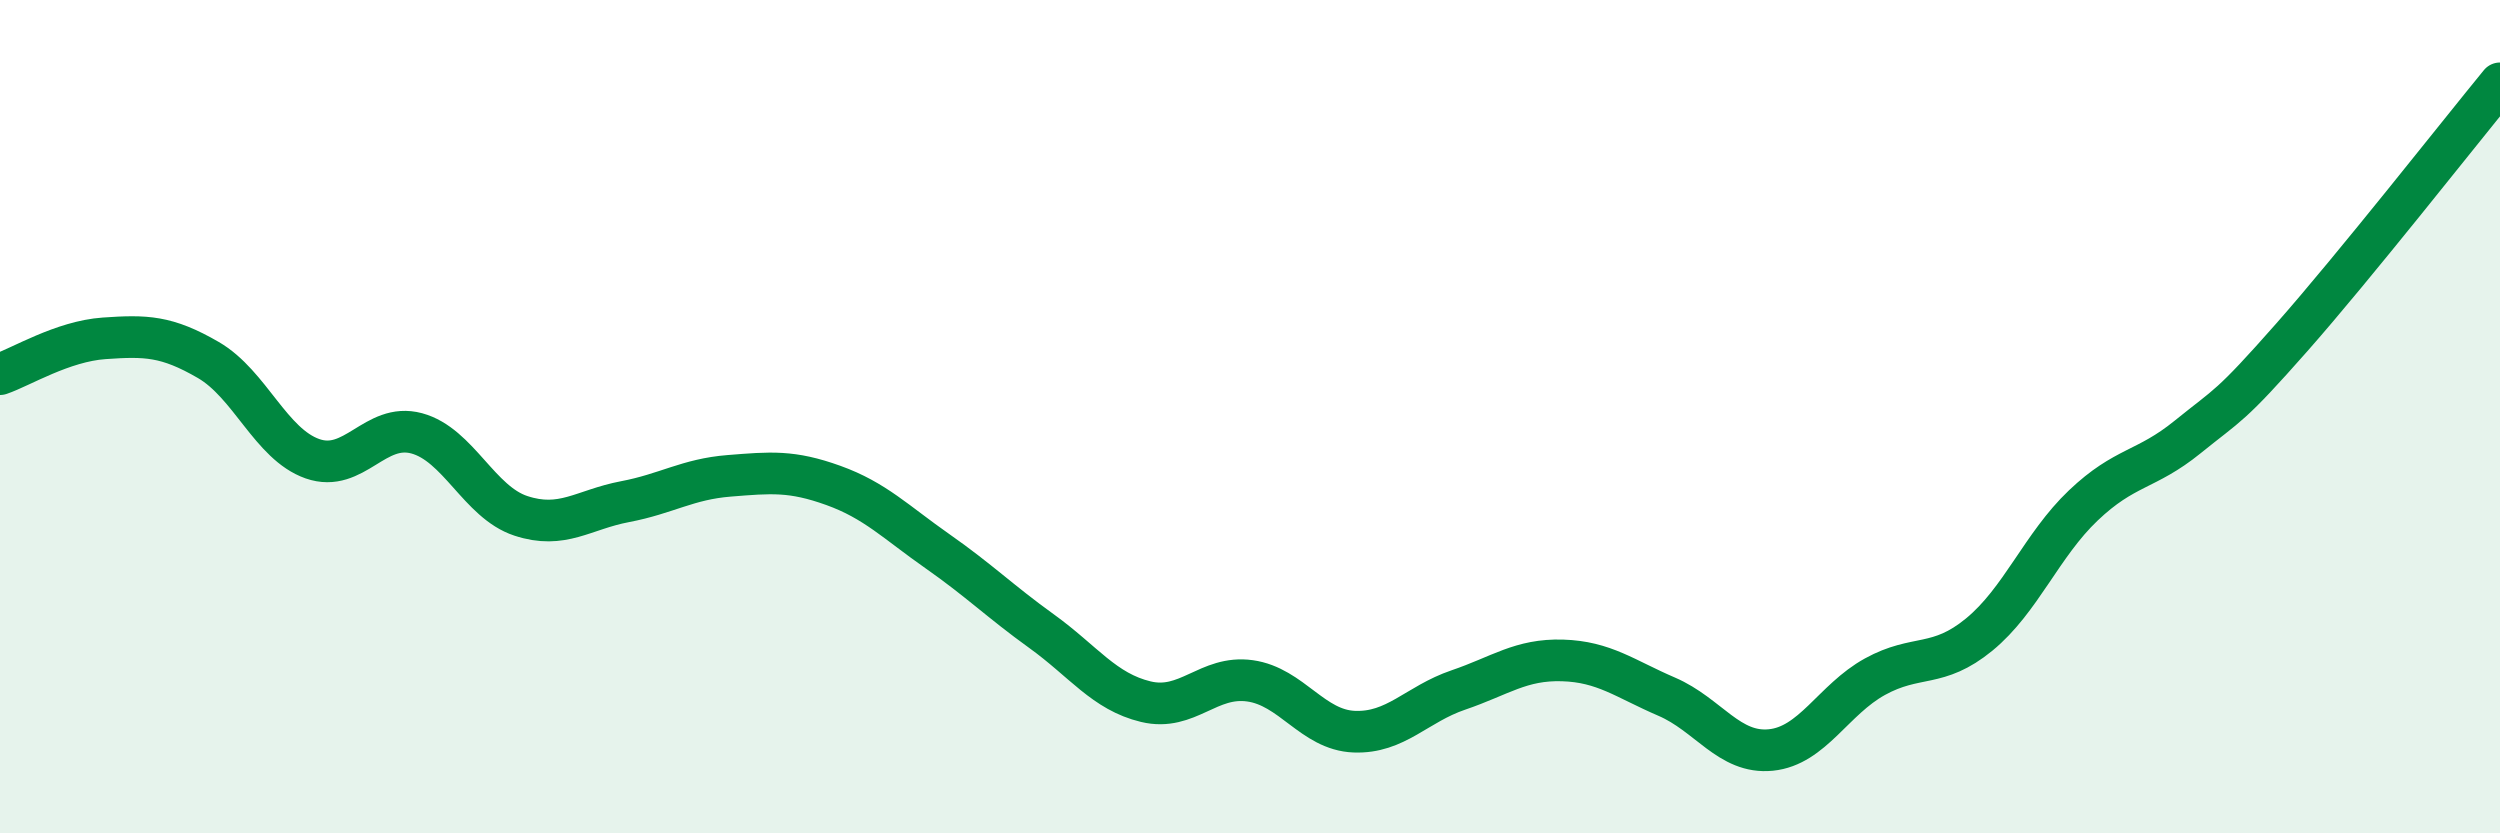
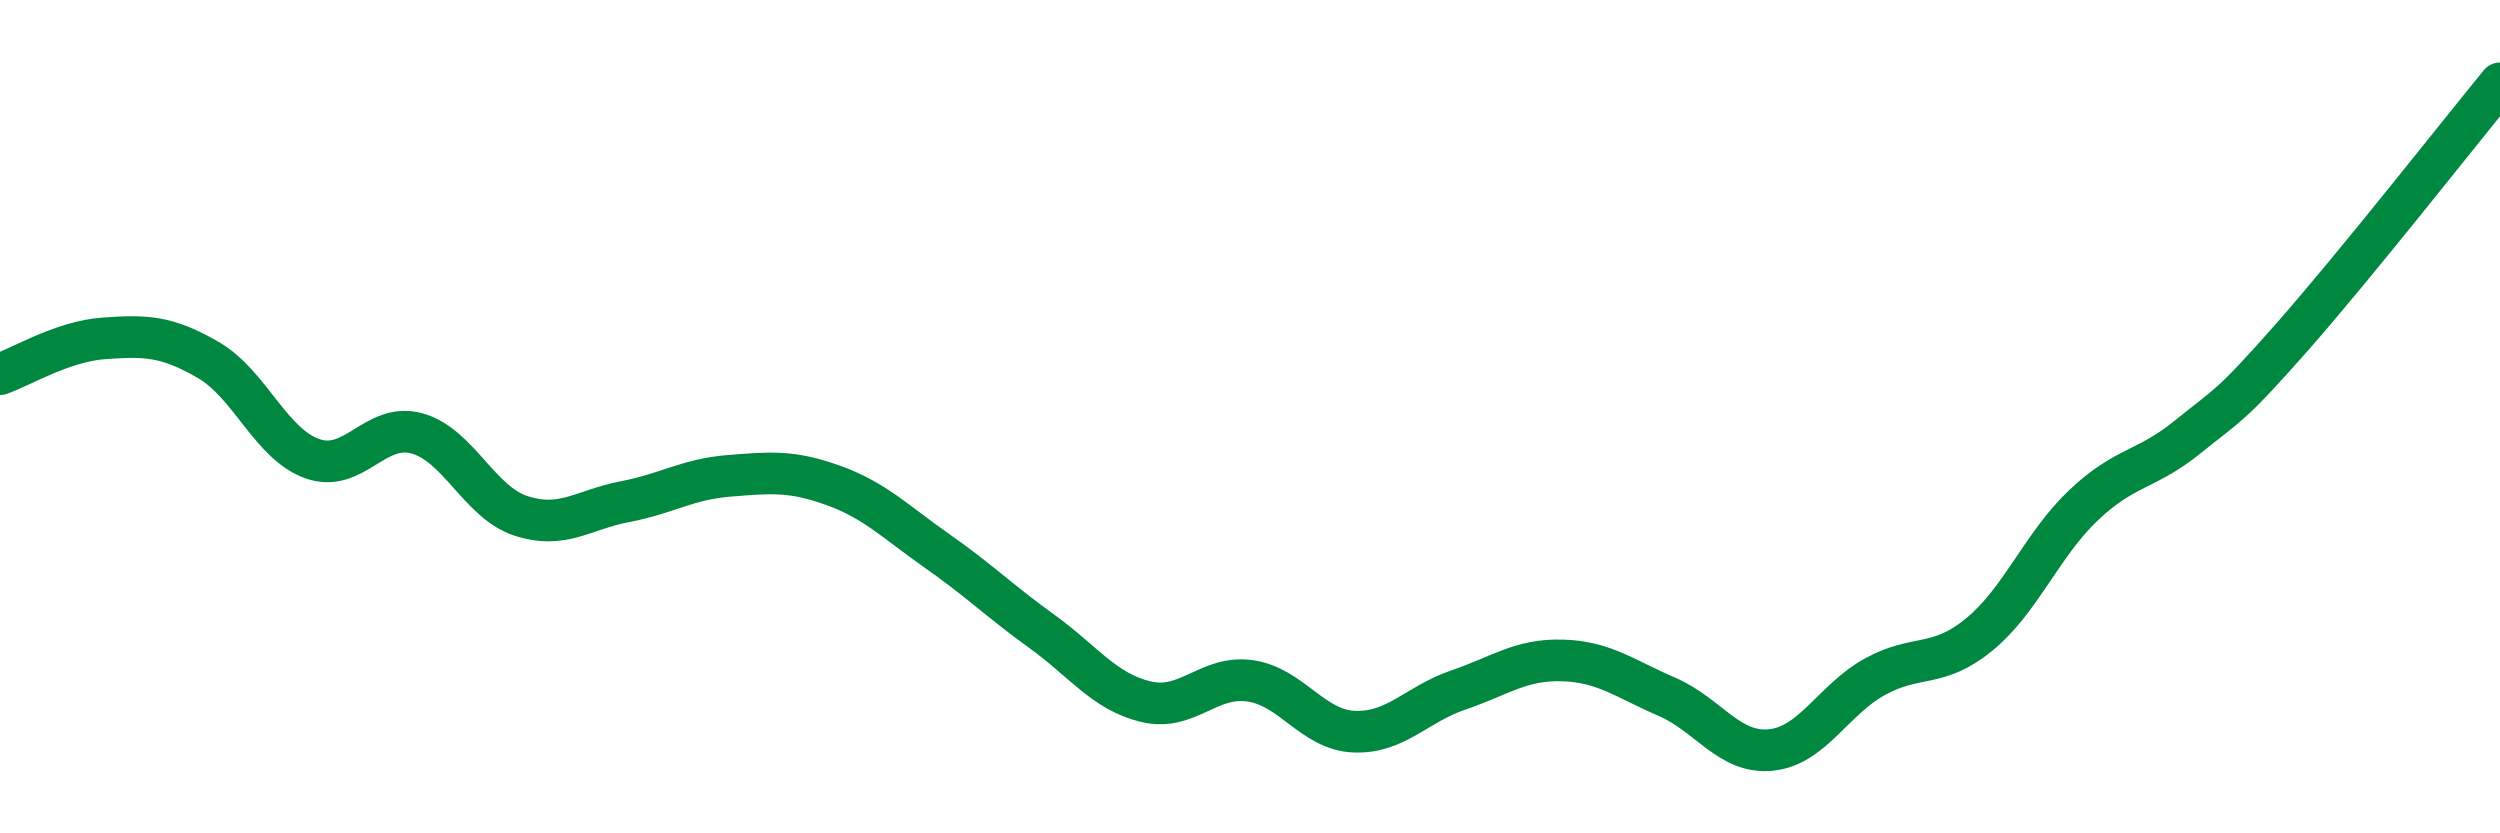
<svg xmlns="http://www.w3.org/2000/svg" width="60" height="20" viewBox="0 0 60 20">
-   <path d="M 0,8.98 C 0.5,8.81 1.5,8.19 2.5,8.12 C 3.5,8.05 4,8.06 5,8.64 C 6,9.22 6.5,10.66 7.5,11.01 C 8.5,11.36 9,10.13 10,10.4 C 11,10.67 11.5,12.05 12.5,12.38 C 13.5,12.71 14,12.23 15,12.04 C 16,11.85 16.5,11.5 17.5,11.42 C 18.5,11.34 19,11.29 20,11.65 C 21,12.01 21.5,12.53 22.5,13.23 C 23.5,13.93 24,14.43 25,15.15 C 26,15.87 26.5,16.6 27.5,16.84 C 28.5,17.08 29,16.2 30,16.34 C 31,16.48 31.5,17.52 32.5,17.56 C 33.5,17.6 34,16.9 35,16.56 C 36,16.22 36.5,15.82 37.5,15.85 C 38.5,15.88 39,16.29 40,16.72 C 41,17.15 41.5,18.1 42.5,18 C 43.5,17.9 44,16.79 45,16.24 C 46,15.69 46.5,16.05 47.5,15.23 C 48.5,14.41 49,13.08 50,12.13 C 51,11.18 51.5,11.3 52.5,10.49 C 53.5,9.68 53.5,9.8 55,8.1 C 56.5,6.4 59,3.22 60,2L60 20L0 20Z" fill="#008740" opacity="0.1" stroke-linecap="round" stroke-linejoin="round" />
  <path d="M 0,8.98 C 0.5,8.81 1.5,8.19 2.5,8.12 C 3.5,8.05 4,8.06 5,8.64 C 6,9.22 6.5,10.66 7.5,11.01 C 8.5,11.36 9,10.13 10,10.4 C 11,10.67 11.5,12.05 12.5,12.38 C 13.5,12.71 14,12.23 15,12.04 C 16,11.85 16.5,11.5 17.5,11.42 C 18.5,11.34 19,11.29 20,11.65 C 21,12.01 21.5,12.53 22.5,13.23 C 23.5,13.93 24,14.43 25,15.15 C 26,15.87 26.5,16.6 27.5,16.84 C 28.5,17.08 29,16.2 30,16.34 C 31,16.48 31.5,17.52 32.5,17.56 C 33.5,17.6 34,16.9 35,16.56 C 36,16.22 36.5,15.82 37.5,15.85 C 38.5,15.88 39,16.29 40,16.72 C 41,17.15 41.5,18.1 42.5,18 C 43.5,17.9 44,16.79 45,16.24 C 46,15.69 46.5,16.05 47.5,15.23 C 48.5,14.41 49,13.08 50,12.13 C 51,11.18 51.5,11.3 52.5,10.49 C 53.5,9.68 53.5,9.8 55,8.1 C 56.5,6.4 59,3.22 60,2" stroke="#008740" stroke-width="1" fill="none" stroke-linecap="round" stroke-linejoin="round" />
</svg>